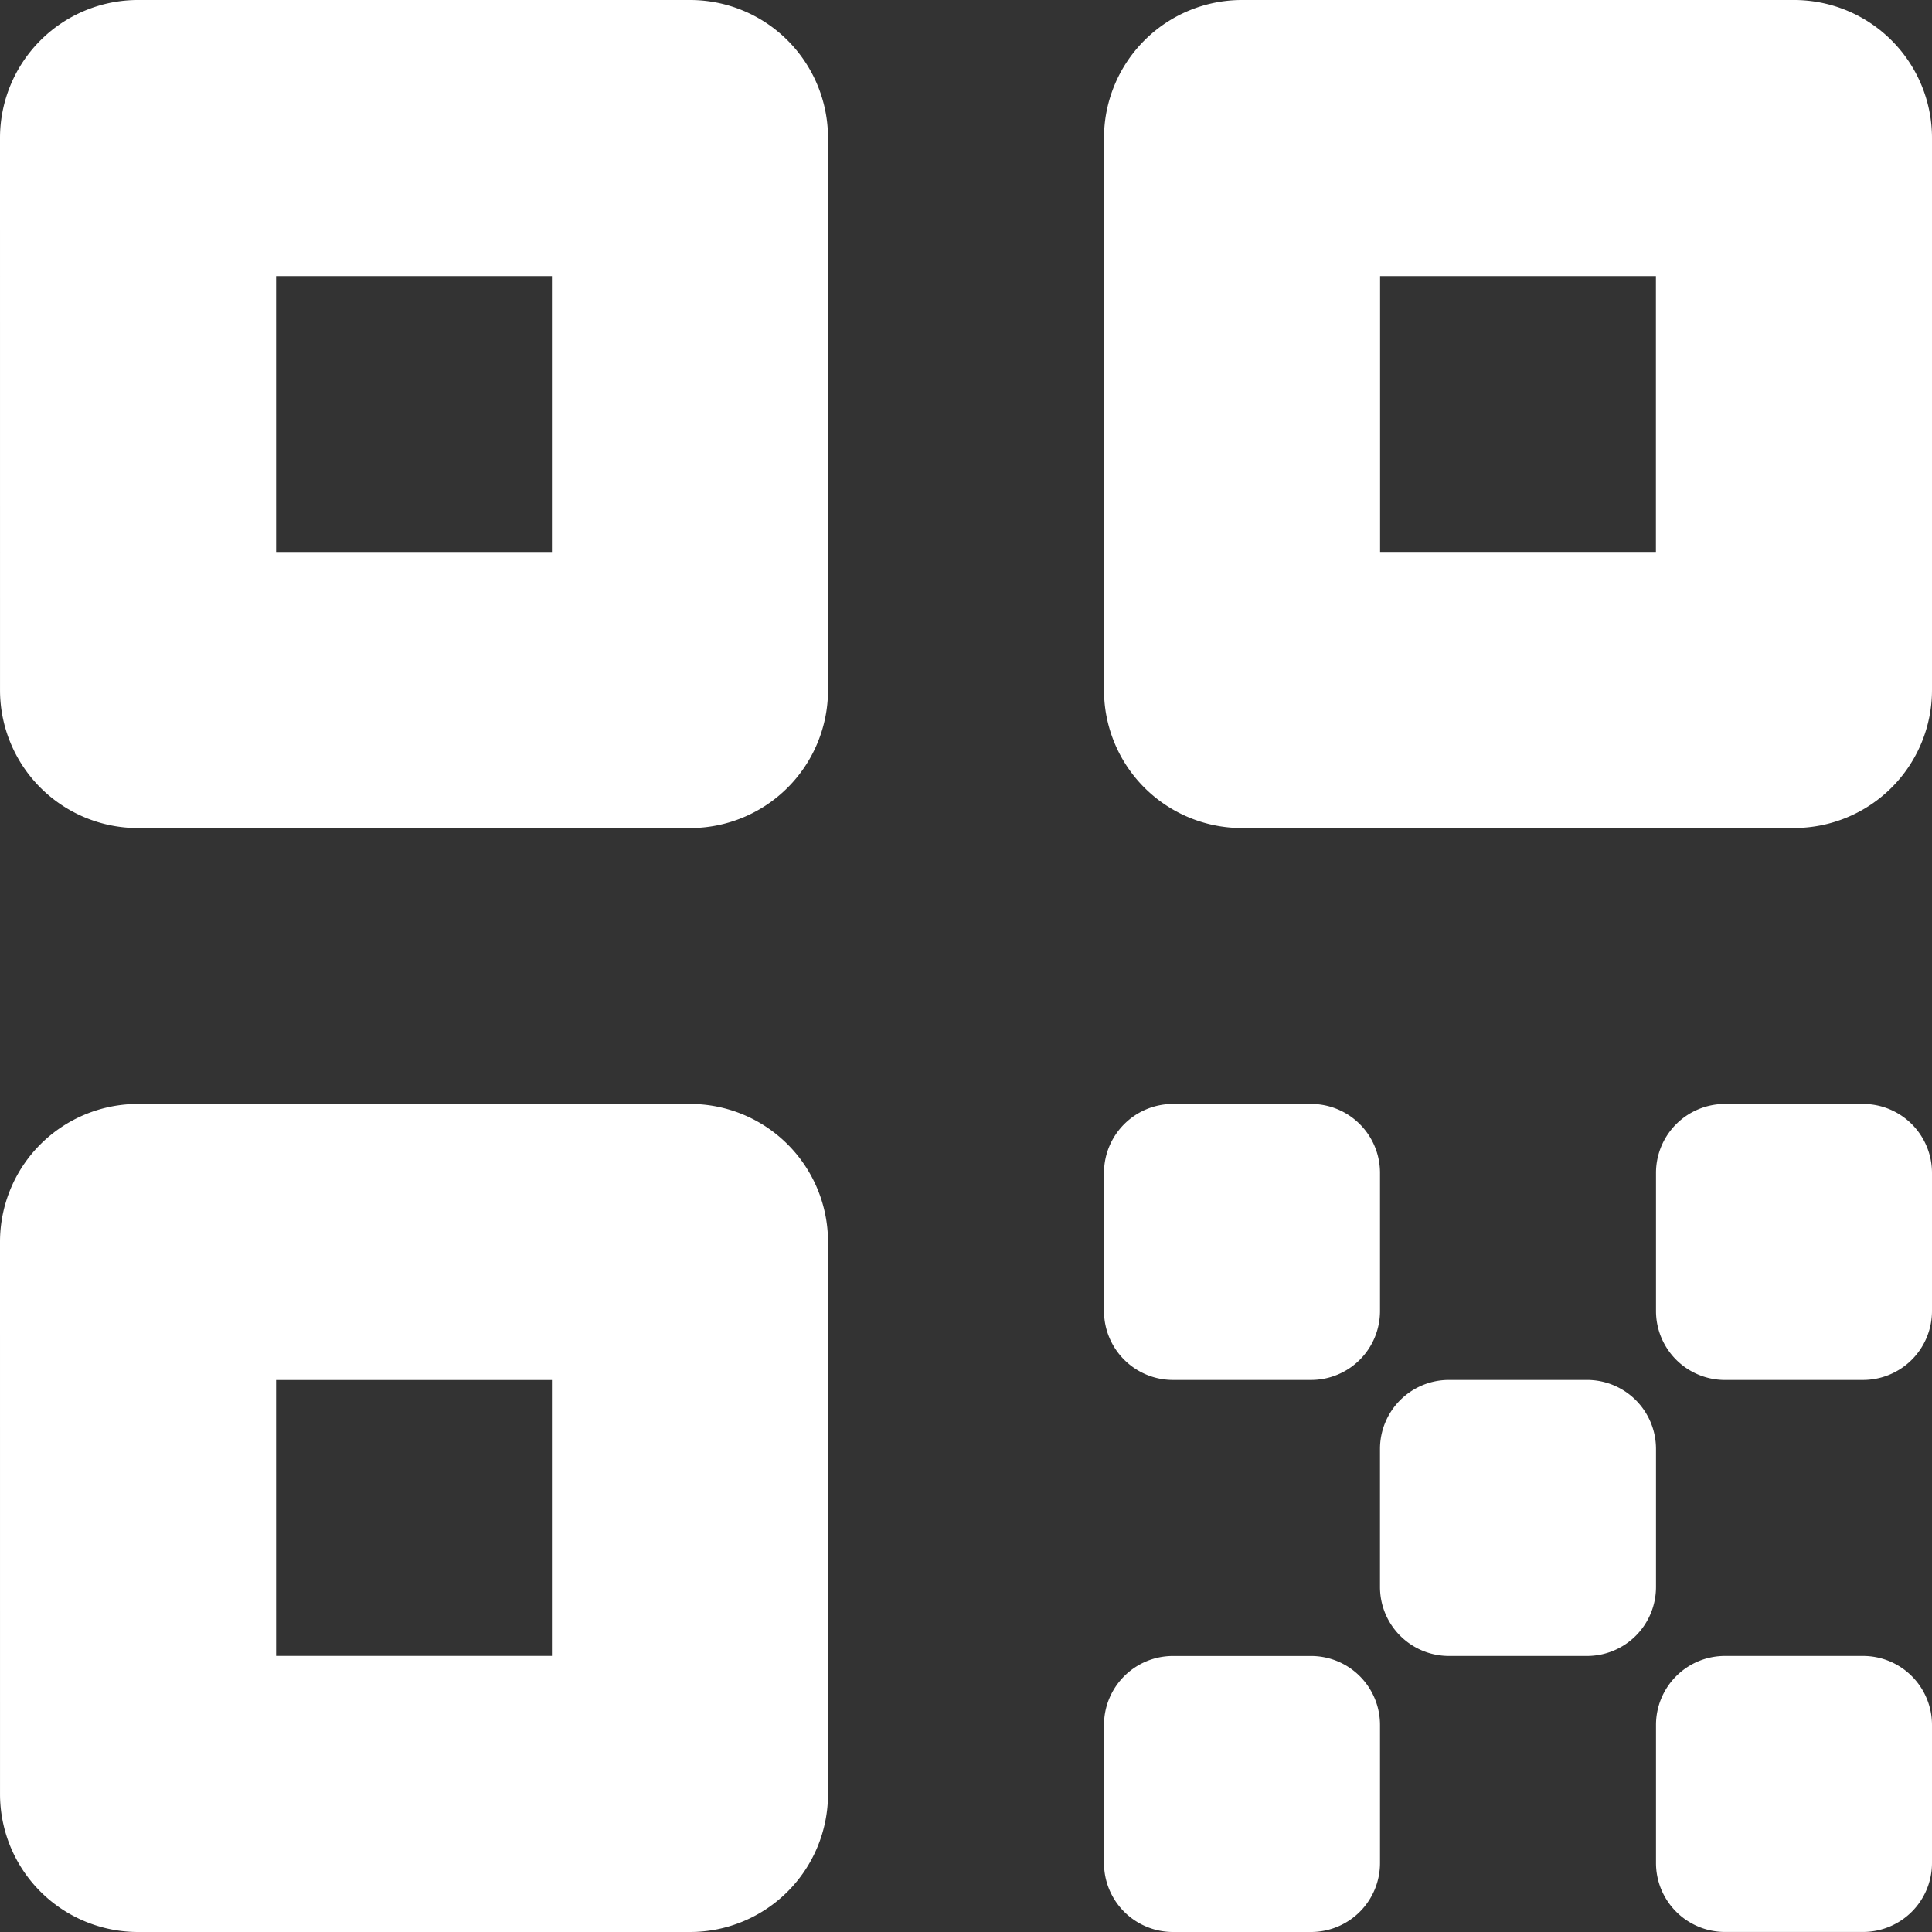
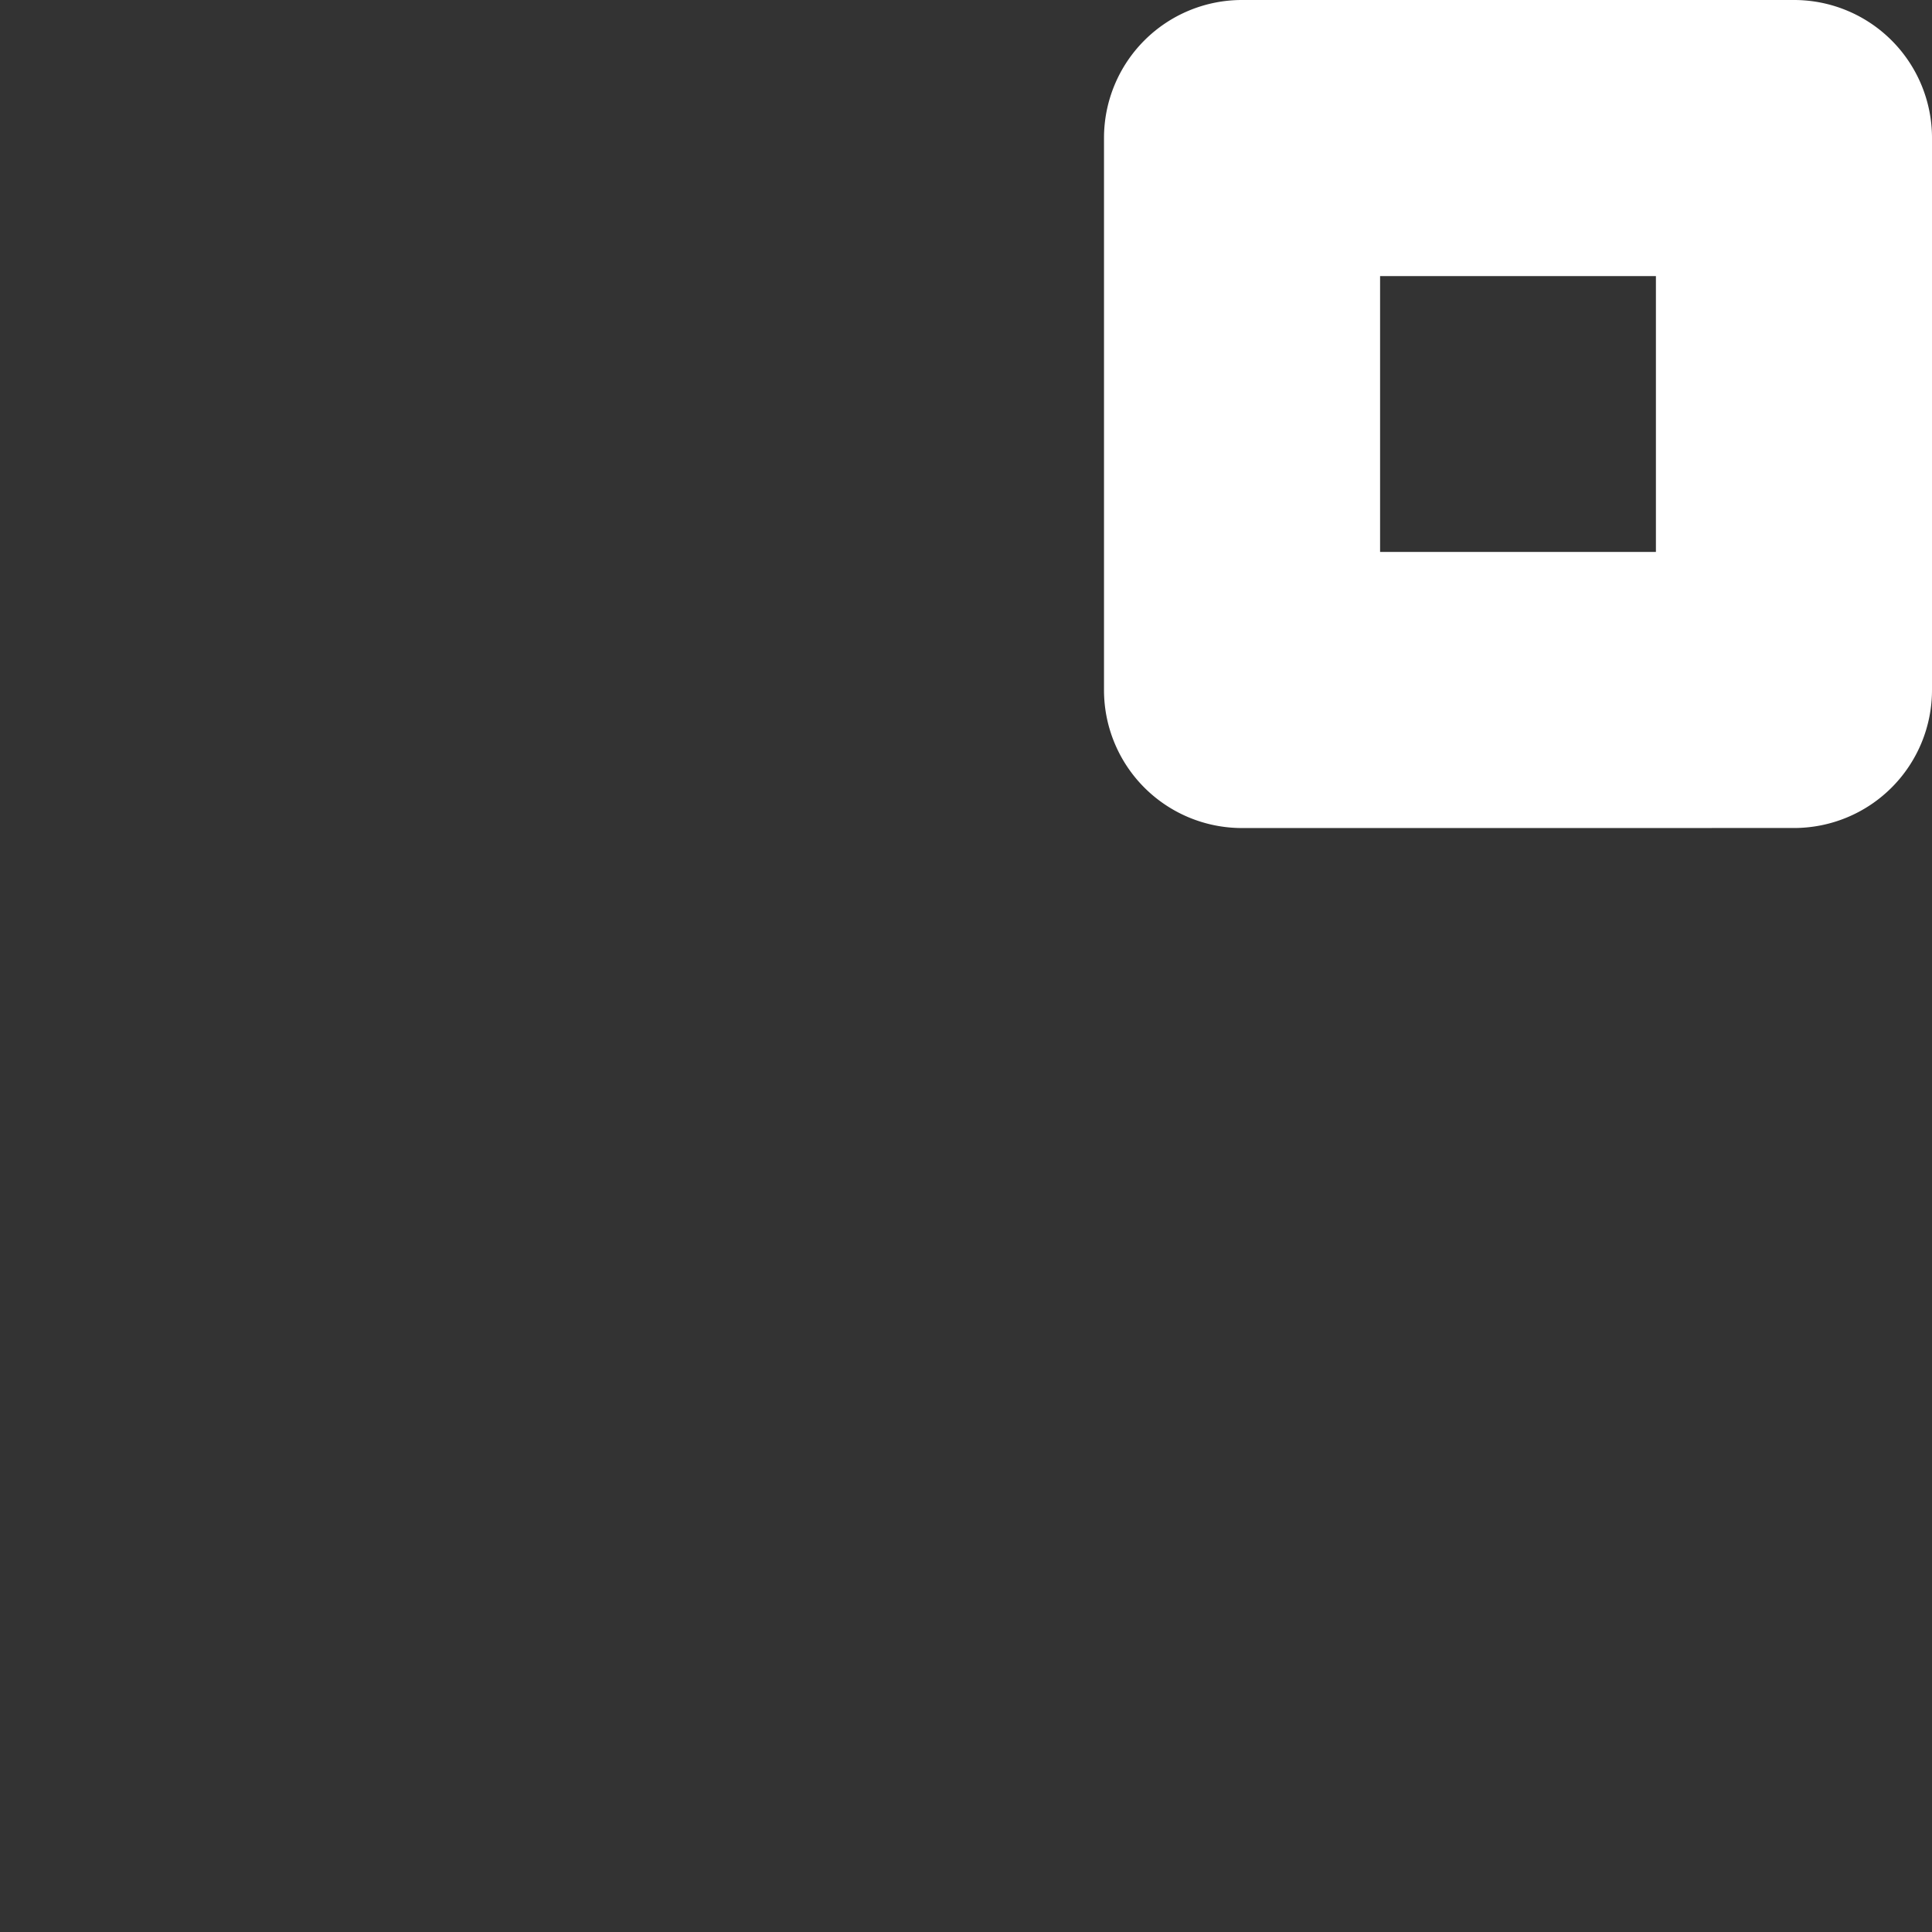
<svg xmlns="http://www.w3.org/2000/svg" viewBox="0 0 100 100">
  <rect x="0" y="0" width="100" height="100" fill="#333333" stroke="none" />
  <title>companion-nav-icons</title>
  <path d="M92.86,0H64.283A7.14,7.14,0,0,0,57.143,7.14V35.719a7.14,7.14,0,0,0,7.14,7.14h0l28.577-.002A7.14,7.14,0,0,0,100,35.718V7.14A7.14,7.14,0,0,0,92.86,0ZM85.71,28.568l-14.277.001V14.29H85.71Z" style="fill:#fff" />
-   <path d="M35.718,0H7.14A7.14,7.14,0,0,0,0,7.14l.001,28.58A7.14,7.14,0,0,0,7.141,42.86H35.718a7.14,7.14,0,0,0,7.14-7.14V7.14A7.14,7.14,0,0,0,35.718,0Zm-7.15,28.57H14.291l-.001-14.28H28.568Z" style="fill:#fff" />
-   <path d="M82.144,85.712h-7.146a3.57,3.57,0,0,1-3.57-3.57V74.996a3.57,3.57,0,0,1,3.57-3.57h7.146a3.57,3.57,0,0,1,3.57,3.57v7.146A3.57,3.57,0,0,1,82.144,85.712ZM67.859,71.426H60.713a3.57,3.57,0,0,1-3.57-3.57V60.71a3.57,3.57,0,0,1,3.57-3.57h7.146a3.57,3.57,0,0,1,3.57,3.57V67.856A3.57,3.57,0,0,1,67.859,71.426Zm0,28.574H60.713a3.57,3.57,0,0,1-3.57-3.57V89.284a3.57,3.57,0,0,1,3.57-3.57h7.146a3.57,3.57,0,0,1,3.57,3.57V96.43A3.57,3.57,0,0,1,67.859,100ZM96.43,99.998H89.284a3.57,3.57,0,0,1-3.57-3.57V89.282a3.57,3.57,0,0,1,3.57-3.57H96.43a3.57,3.57,0,0,1,3.57,3.57v7.146A3.57,3.57,0,0,1,96.43,99.998Zm0-28.571H89.284a3.57,3.57,0,0,1-3.57-3.57V60.71a3.57,3.57,0,0,1,3.57-3.57H96.43a3.57,3.57,0,0,1,3.57,3.57V67.856A3.57,3.57,0,0,1,96.43,71.426Z" style="fill:#fff" />
-   <path d="M35.718,57.14H7.14A7.14,7.14,0,0,0,0,64.28l.001,28.58A7.14,7.14,0,0,0,7.141,100H35.718a7.14,7.14,0,0,0,7.14-7.14V64.28A7.14,7.14,0,0,0,35.718,57.14Zm-7.15,28.57H14.291l-.001-14.28H28.568Z" style="fill:#fff" />
</svg>